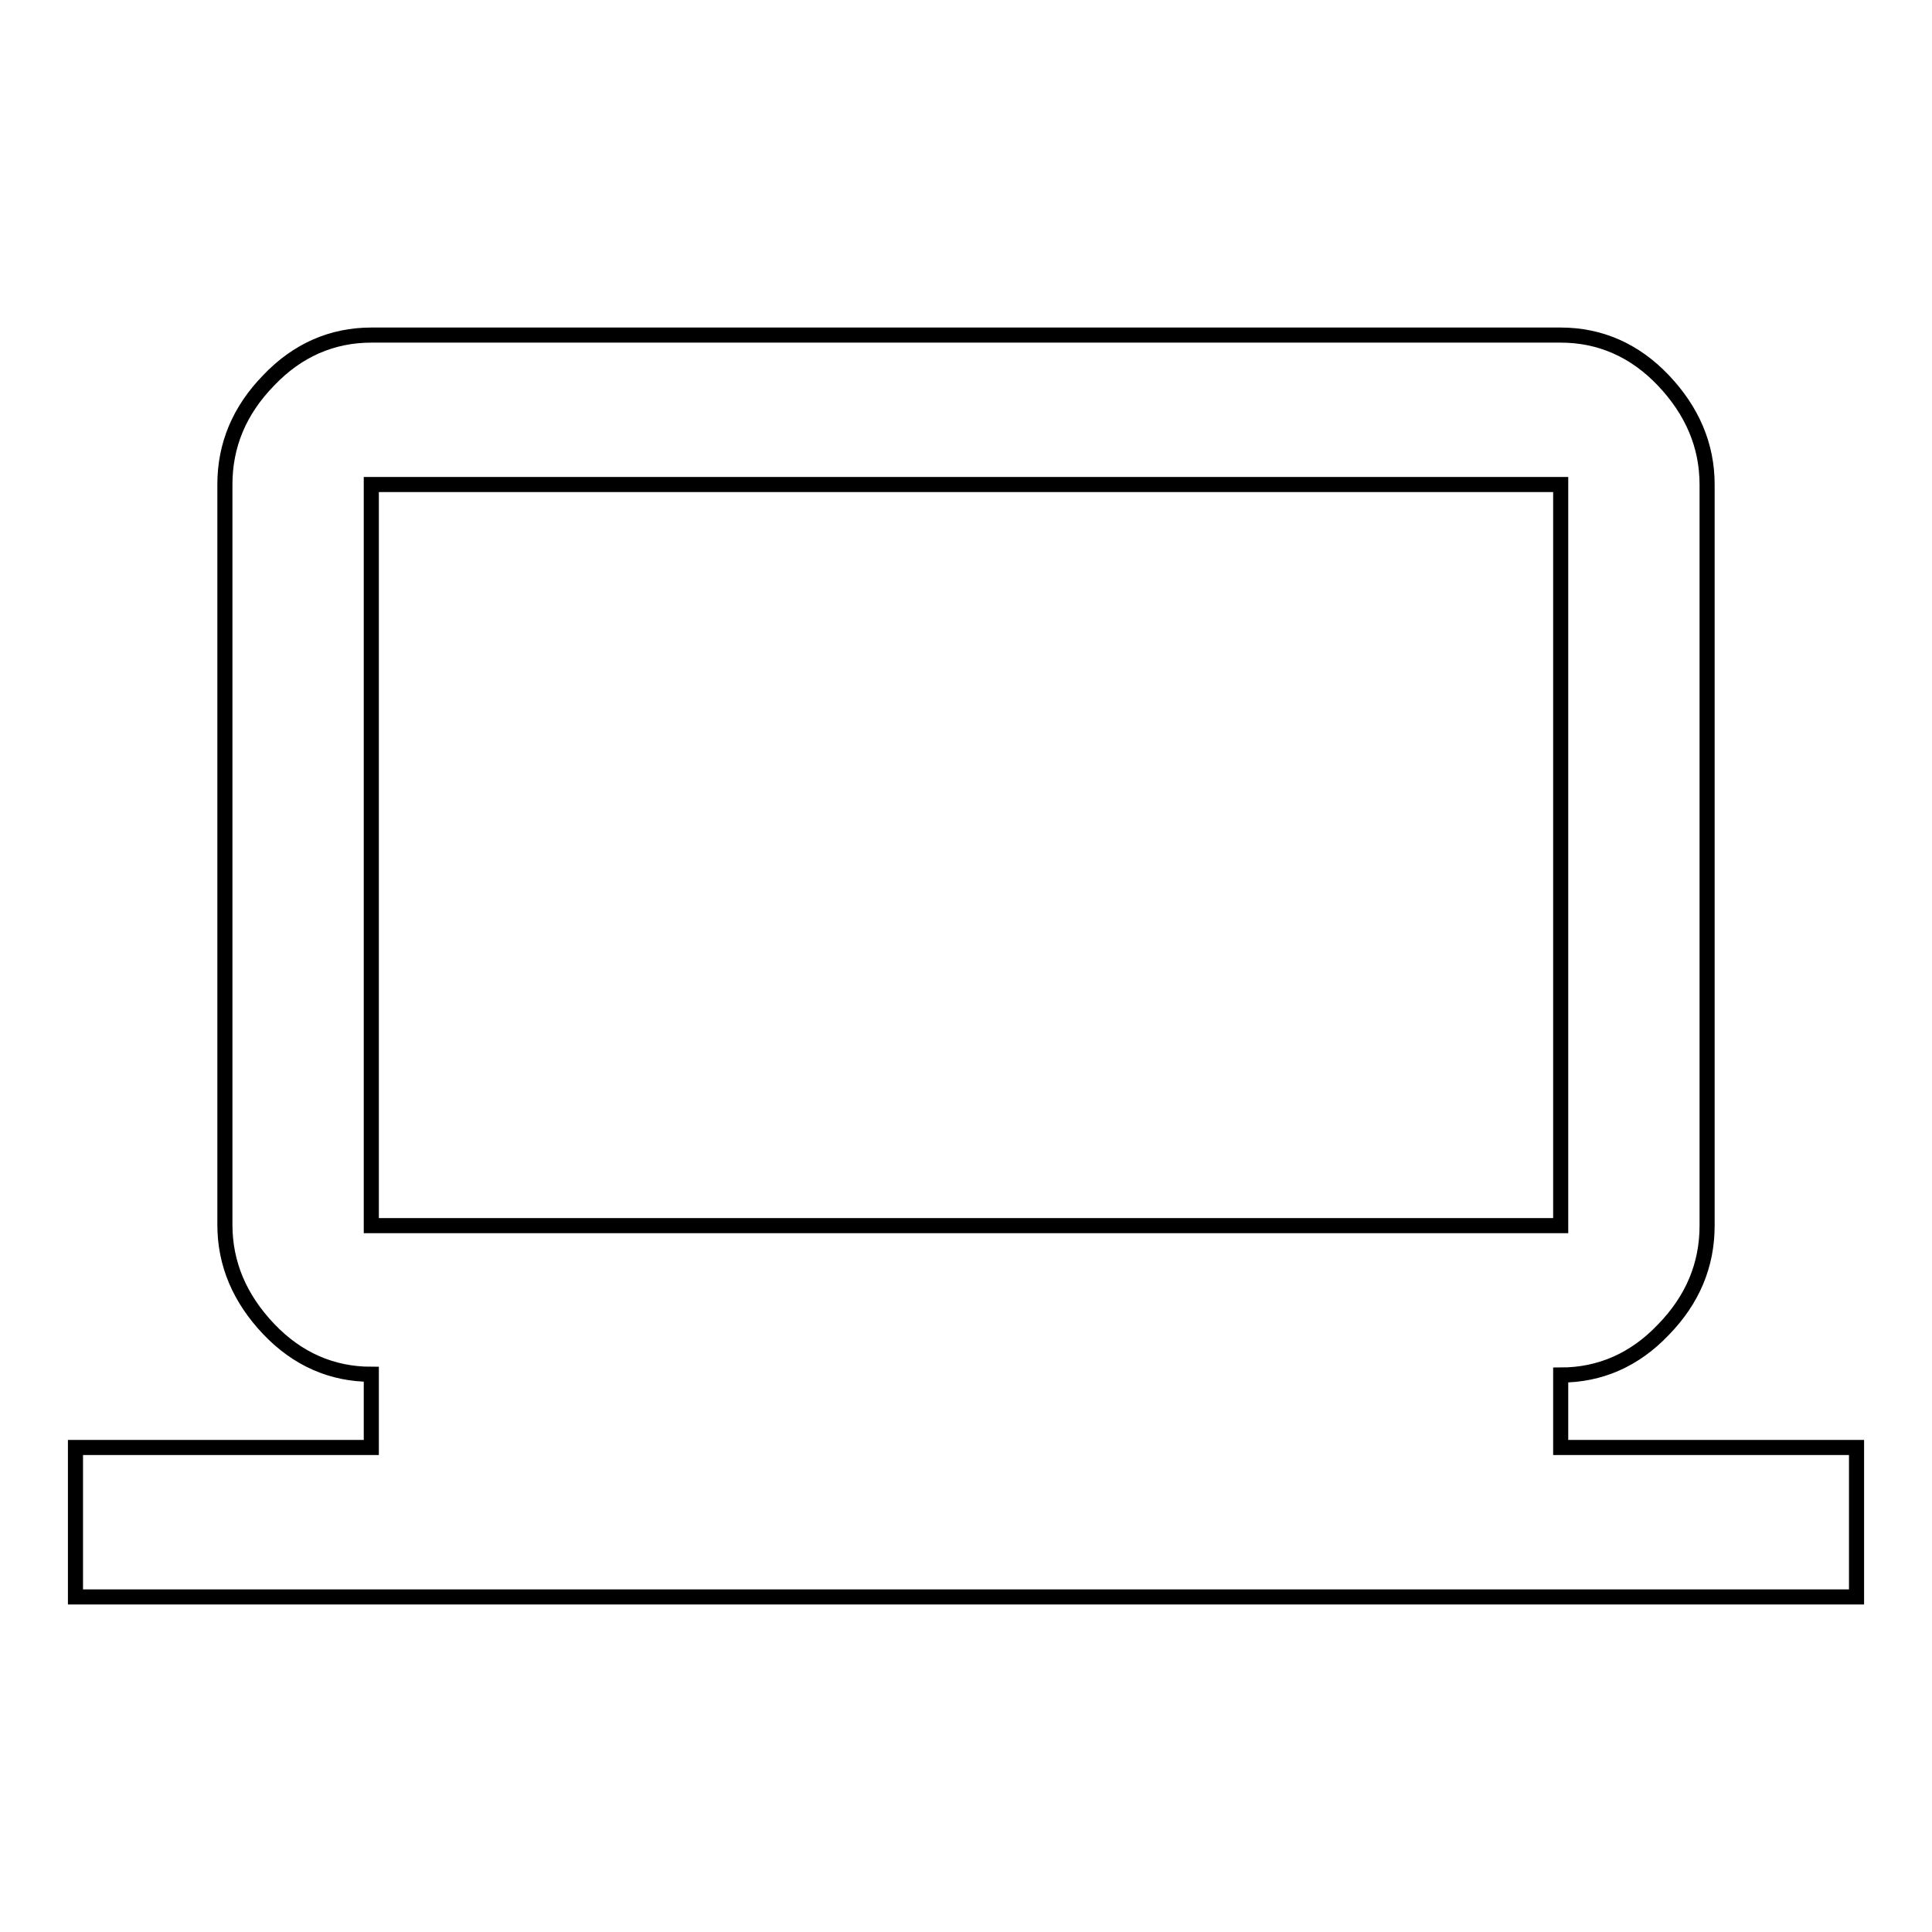
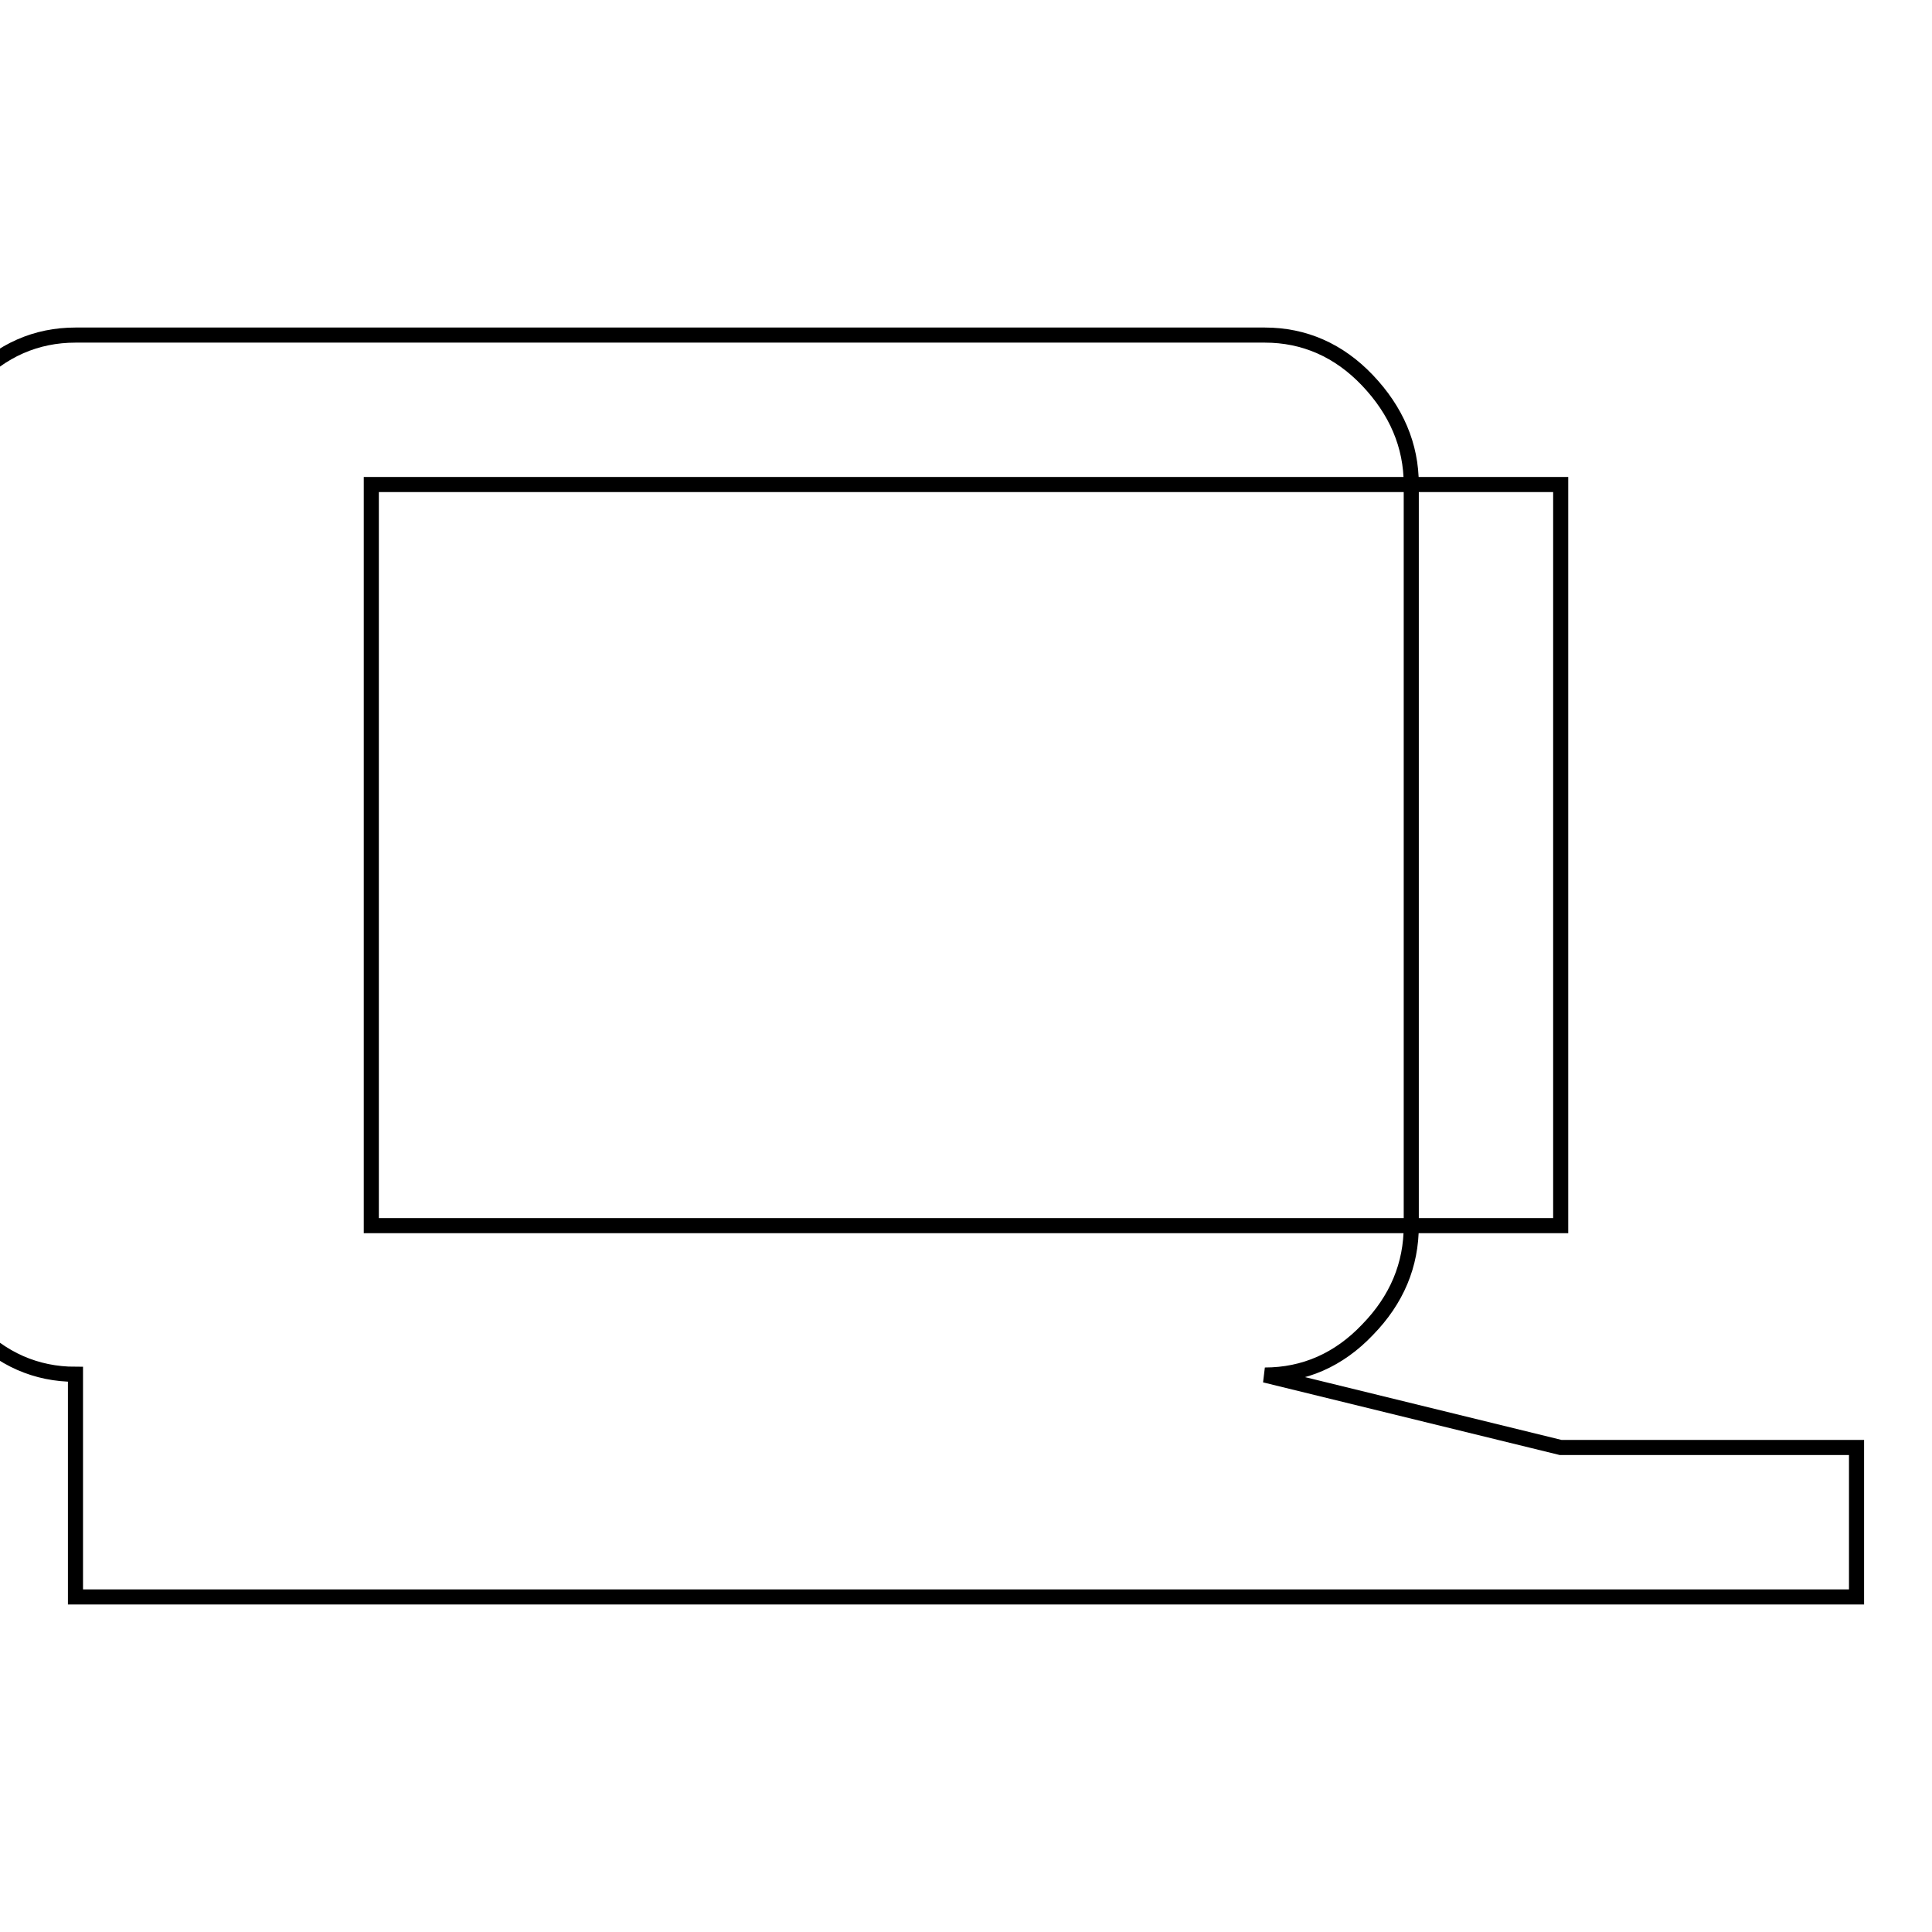
<svg xmlns="http://www.w3.org/2000/svg" version="1.1" x="0px" y="0px" viewBox="0 0 256 256" enable-background="new 0 0 256 256" xml:space="preserve">
  <g>
-     <path stroke-width="2" fill-opacity="0" stroke="#000000" d="M49.2,64.2v98.2h157.6V64.2H49.2z M206.8,191.8H246v19.8H10v-19.8h39.2v-9.7c-5.2,0-9.8-2-13.6-6 c-3.8-4-5.8-8.6-5.8-13.8V64.2c0-5.2,1.9-9.8,5.8-13.8c3.8-4,8.4-6,13.6-6h157.6c5.2,0,9.8,2,13.6,6c3.8,4,5.8,8.6,5.8,13.8v98.2 c0,5.2-1.9,9.8-5.8,13.8c-3.8,4-8.4,6-13.6,6L206.8,191.8L206.8,191.8z" />
+     <path stroke-width="2" fill-opacity="0" stroke="#000000" d="M49.2,64.2v98.2h157.6V64.2H49.2z M206.8,191.8H246v19.8H10v-19.8v-9.7c-5.2,0-9.8-2-13.6-6 c-3.8-4-5.8-8.6-5.8-13.8V64.2c0-5.2,1.9-9.8,5.8-13.8c3.8-4,8.4-6,13.6-6h157.6c5.2,0,9.8,2,13.6,6c3.8,4,5.8,8.6,5.8,13.8v98.2 c0,5.2-1.9,9.8-5.8,13.8c-3.8,4-8.4,6-13.6,6L206.8,191.8L206.8,191.8z" />
  </g>
</svg>